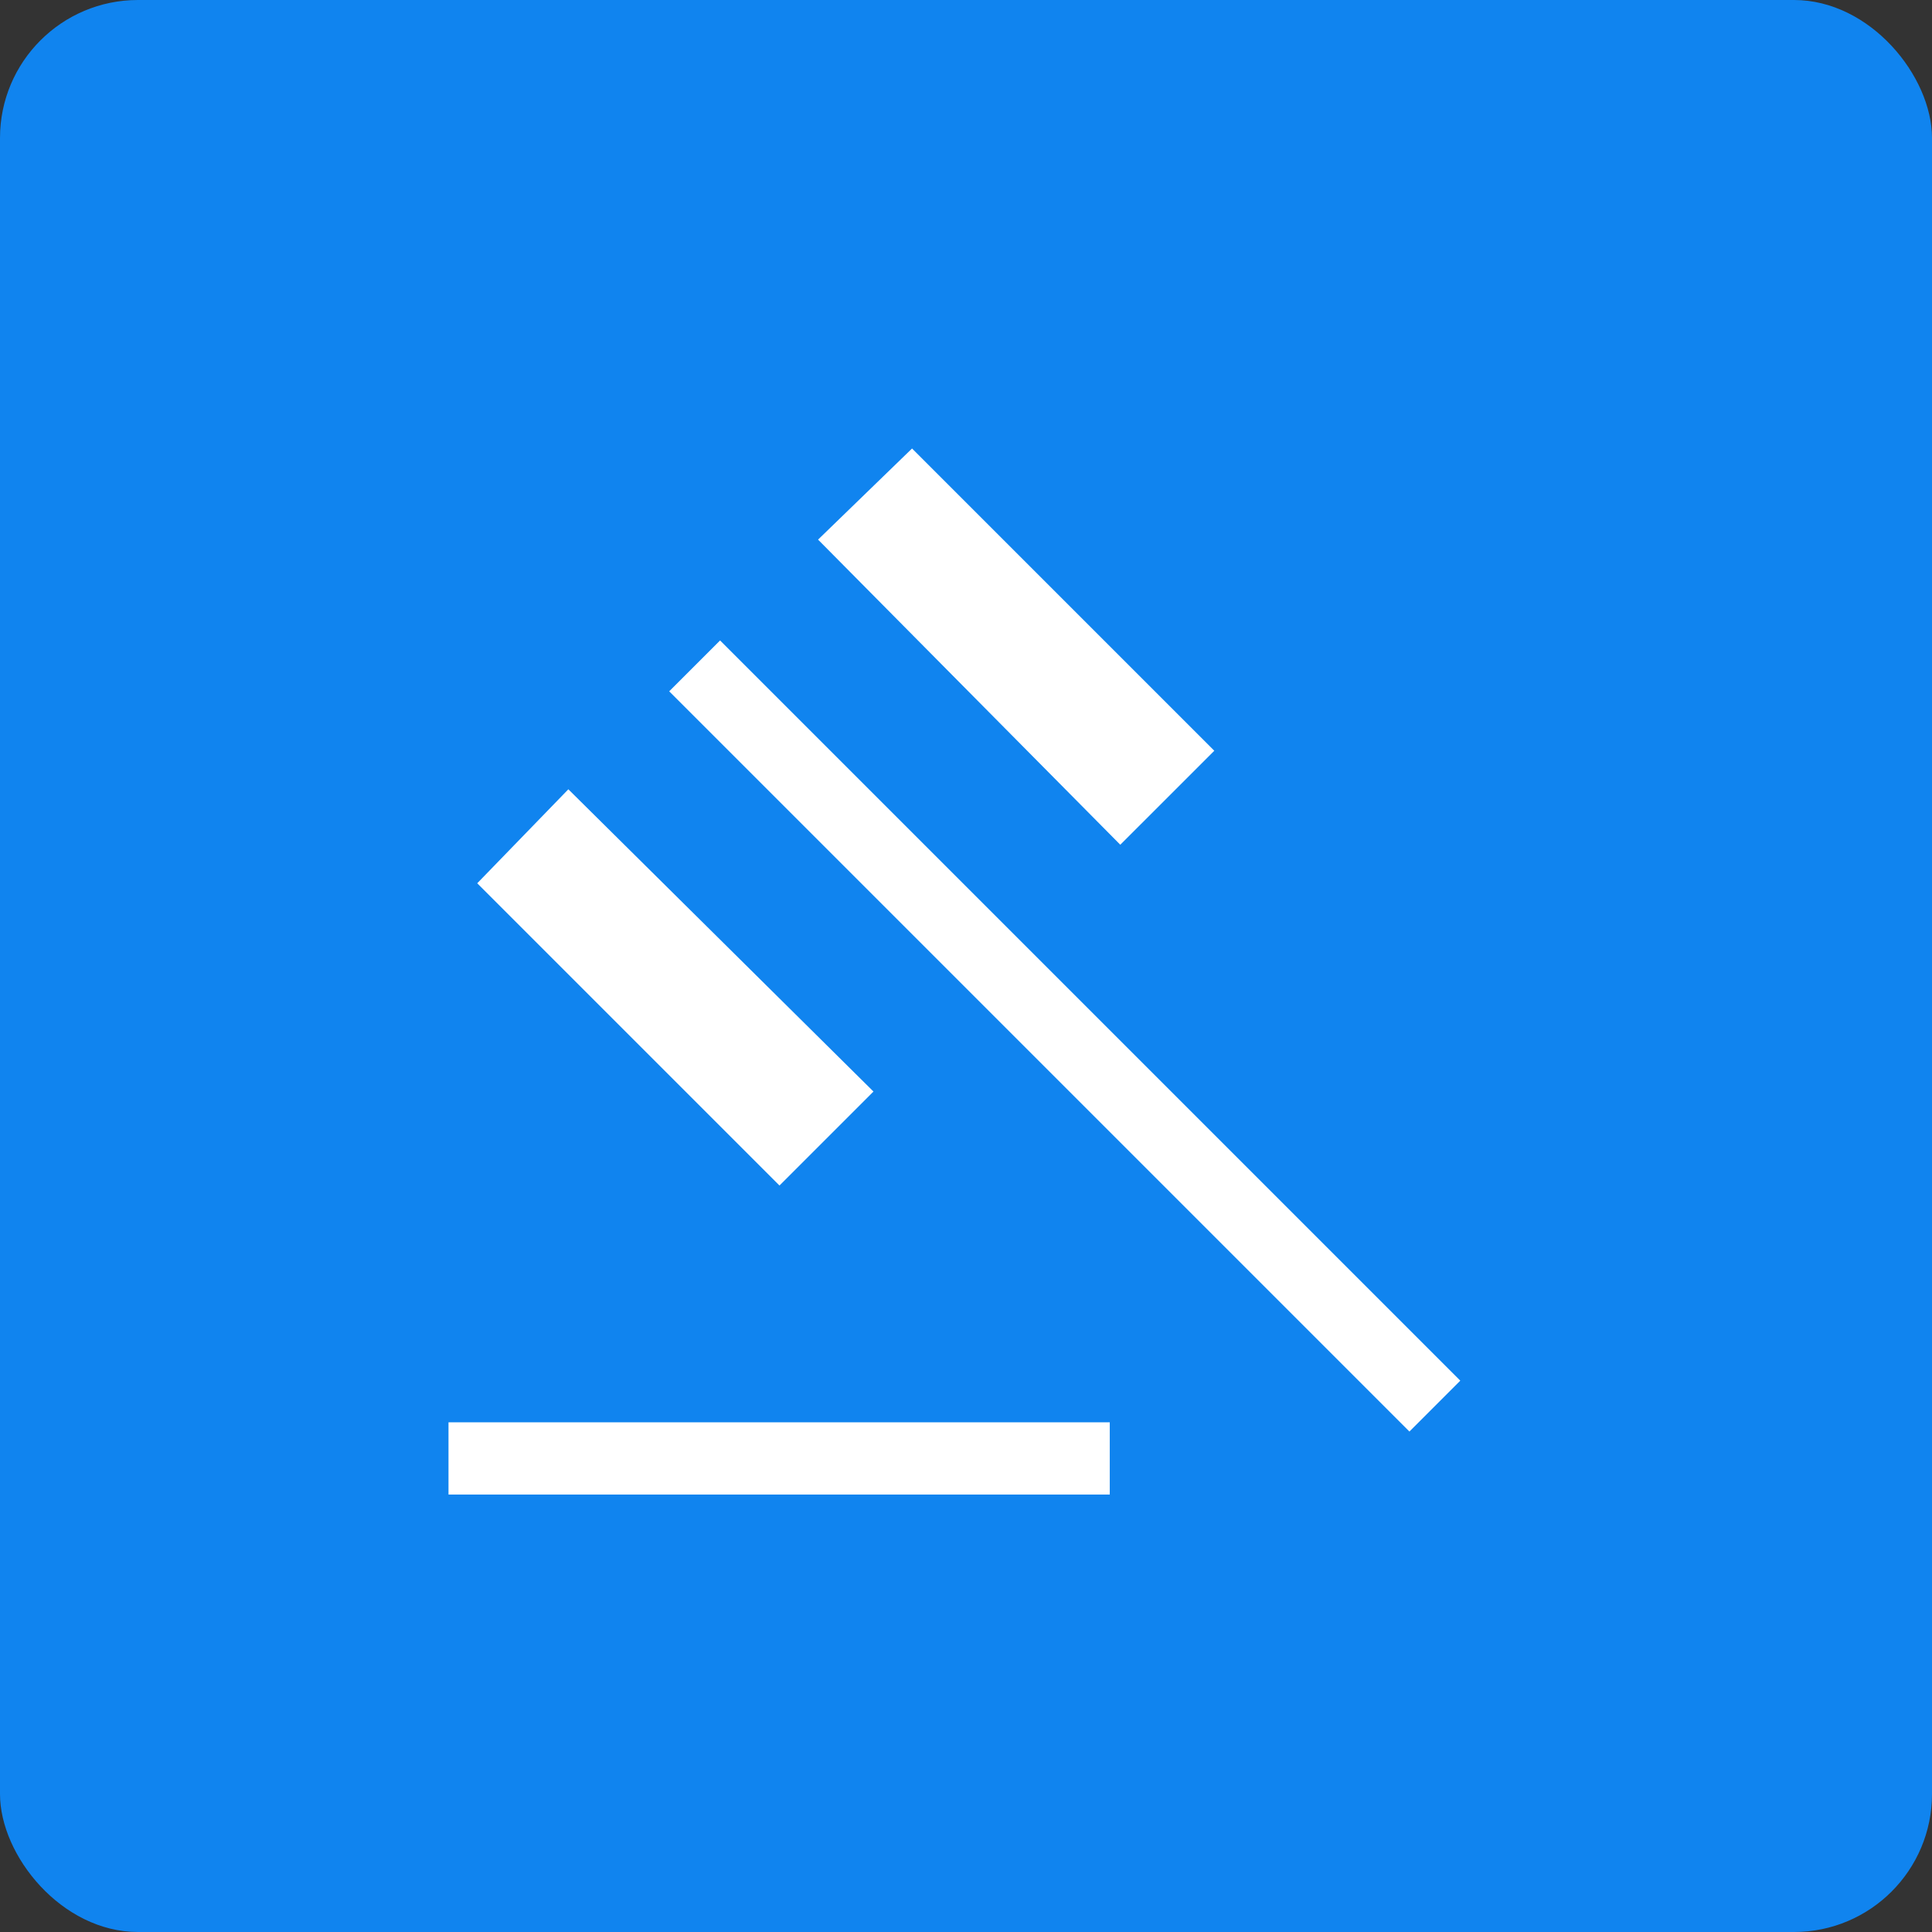
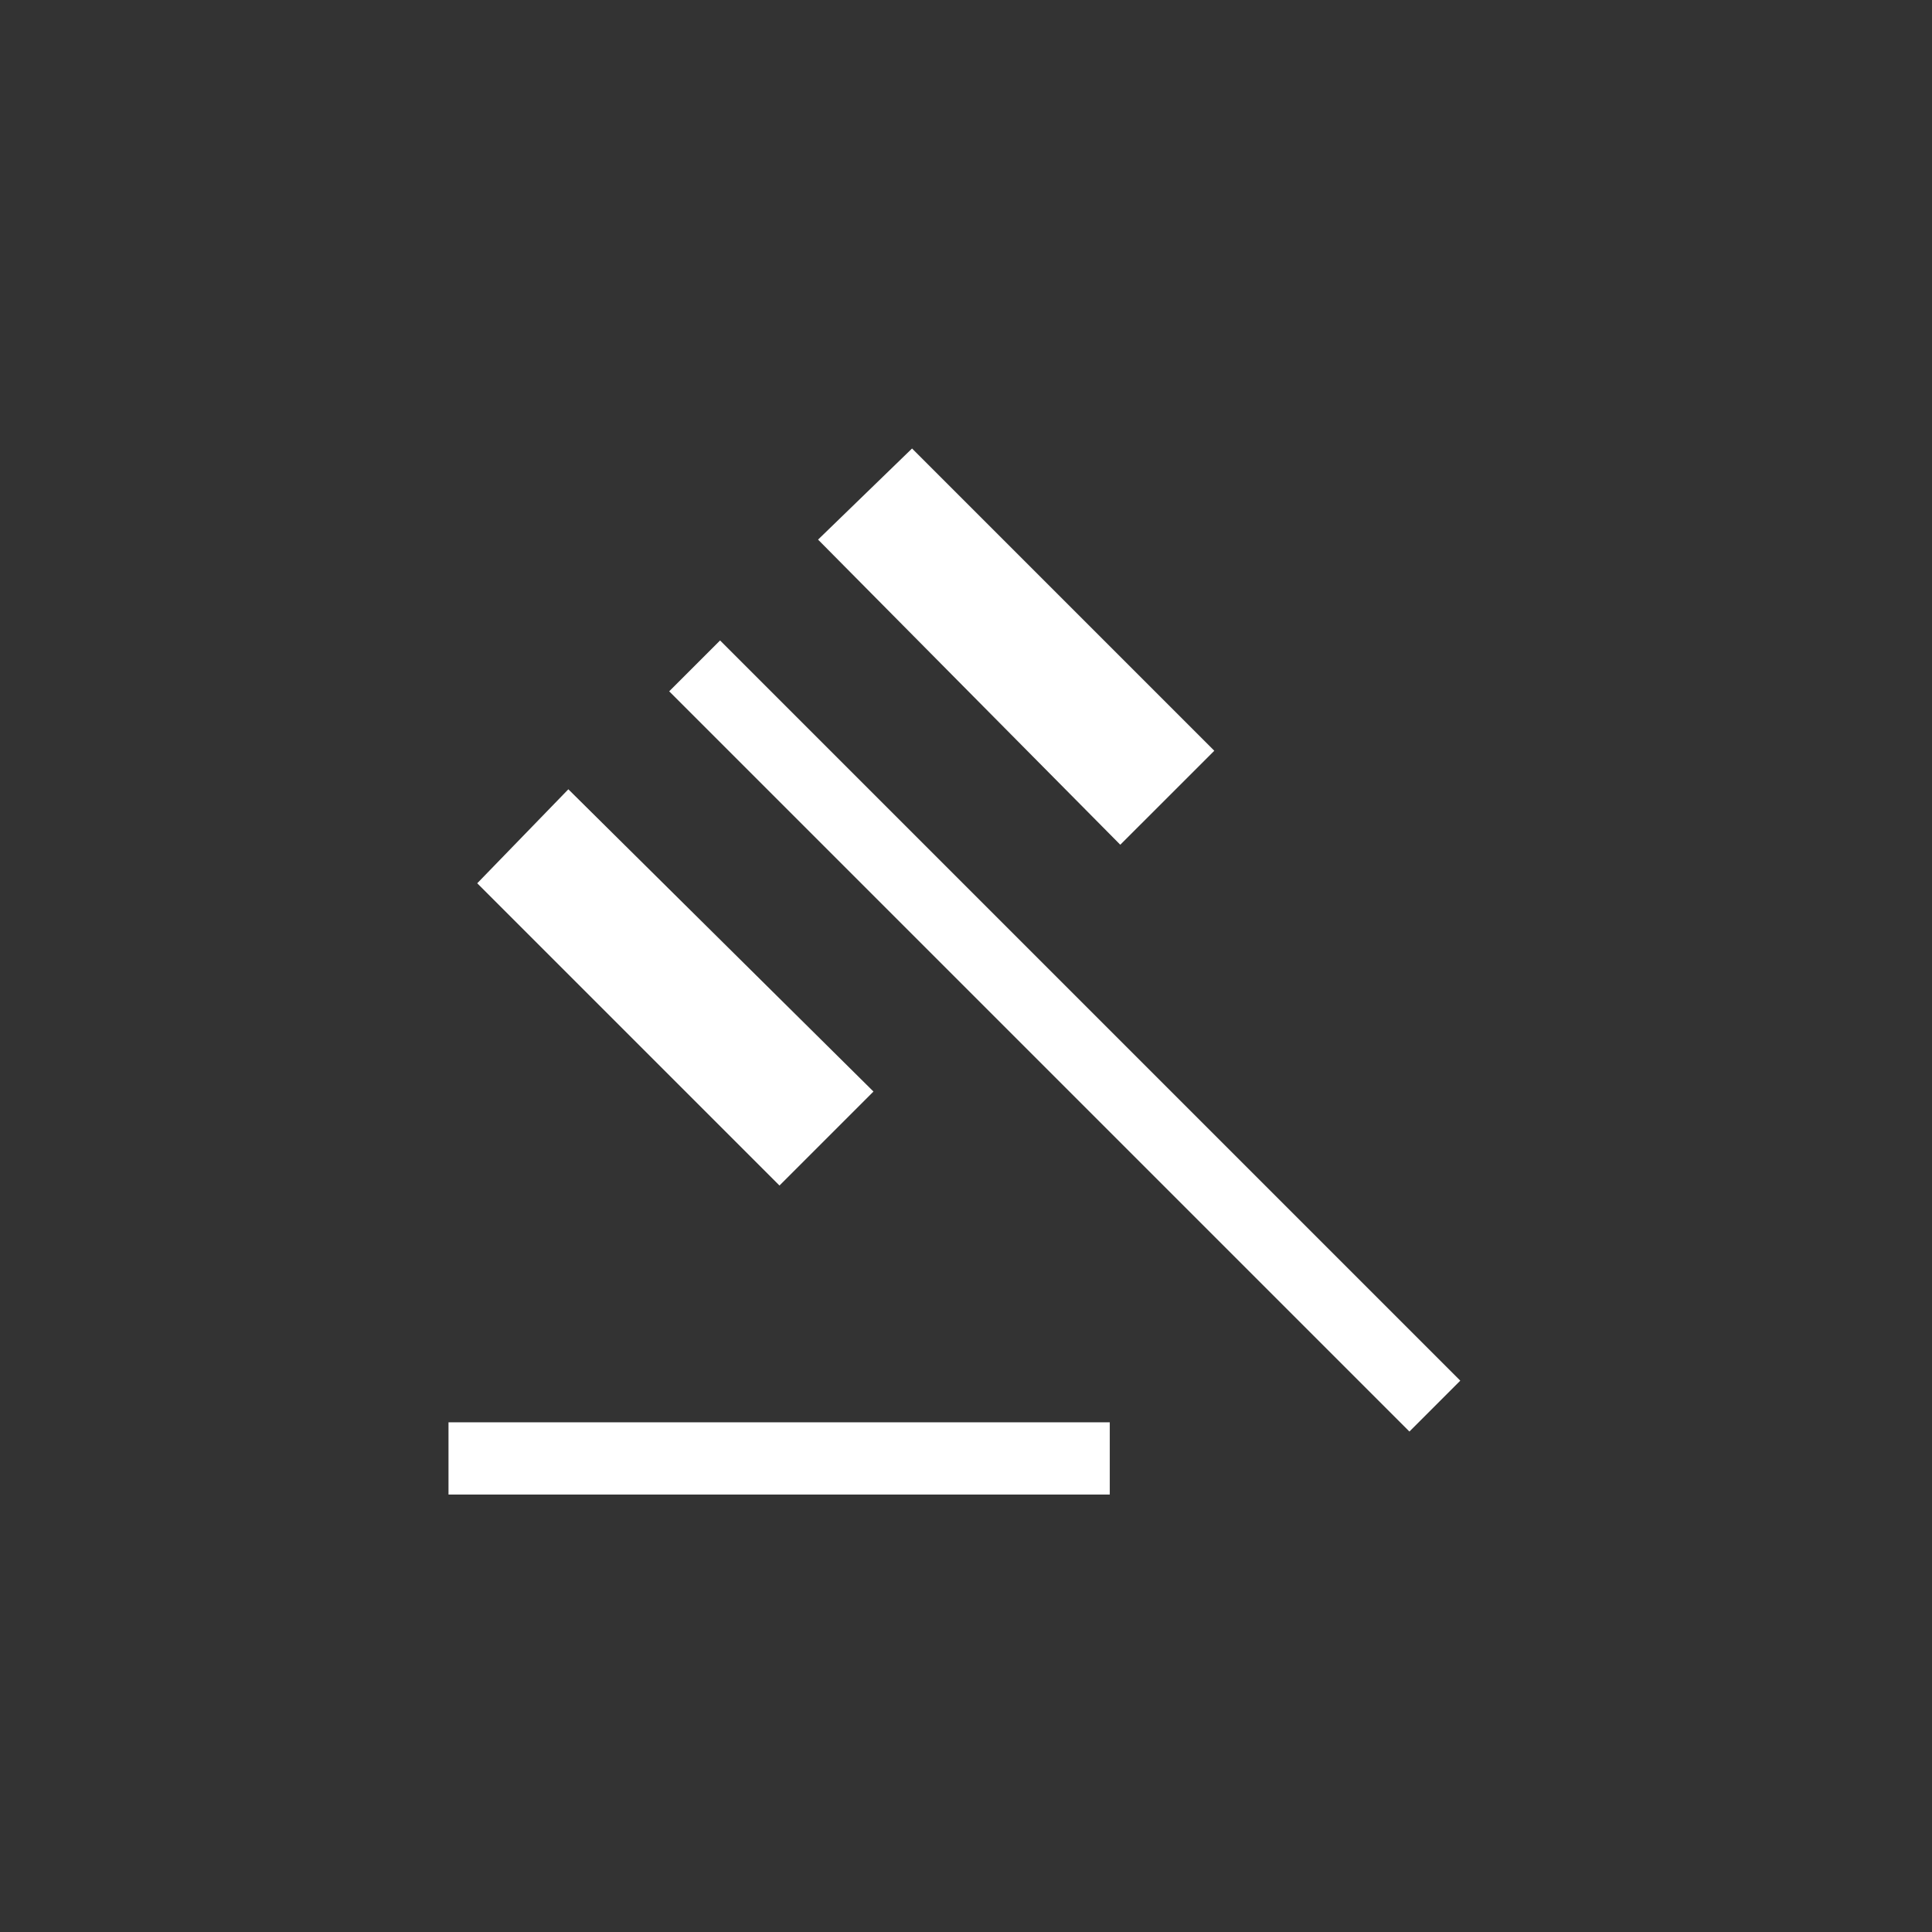
<svg xmlns="http://www.w3.org/2000/svg" width="56px" height="56px" viewBox="0 0 56 56">
  <rect x="0" y="0" width="56" height="56" fill="#333333" stroke="none" />
  <title>regulatory</title>
  <g id="Design" stroke="none" stroke-width="1" fill="none" fill-rule="evenodd">
    <g id="Resources" transform="translate(-1119, -989)">
      <g id="regulatory" transform="translate(1119, 989)">
-         <rect id="Rectangle" fill="#1084EF" x="0" y="0" width="56" height="56" rx="4" />
        <g id="gavel_FILL0_wght300_GRAD0_opsz40" transform="translate(13, 13)" fill="#FFFFFF" fill-rule="nonzero">
-           <path d="M0,30.32 L0,28.226 L19.167,28.226 L19.167,30.32 L0,30.32 Z M9.594,21.363 L0.833,12.602 L3.474,9.878 L12.318,18.639 L9.594,21.363 Z M19.472,11.485 L10.712,2.641 L13.436,0 L22.197,8.761 L19.472,11.485 Z M27.853,28.494 L6.397,7.038 L7.872,5.564 L29.327,27.019 L27.853,28.494 Z" id="Shape" />
+           <path d="M0,30.32 L0,28.226 L19.167,28.226 L19.167,30.32 L0,30.32 Z M9.594,21.363 L0.833,12.602 L3.474,9.878 L12.318,18.639 L9.594,21.363 Z M19.472,11.485 L10.712,2.641 L13.436,0 L22.197,8.761 Z M27.853,28.494 L6.397,7.038 L7.872,5.564 L29.327,27.019 L27.853,28.494 Z" id="Shape" />
        </g>
      </g>
    </g>
  </g>
</svg>